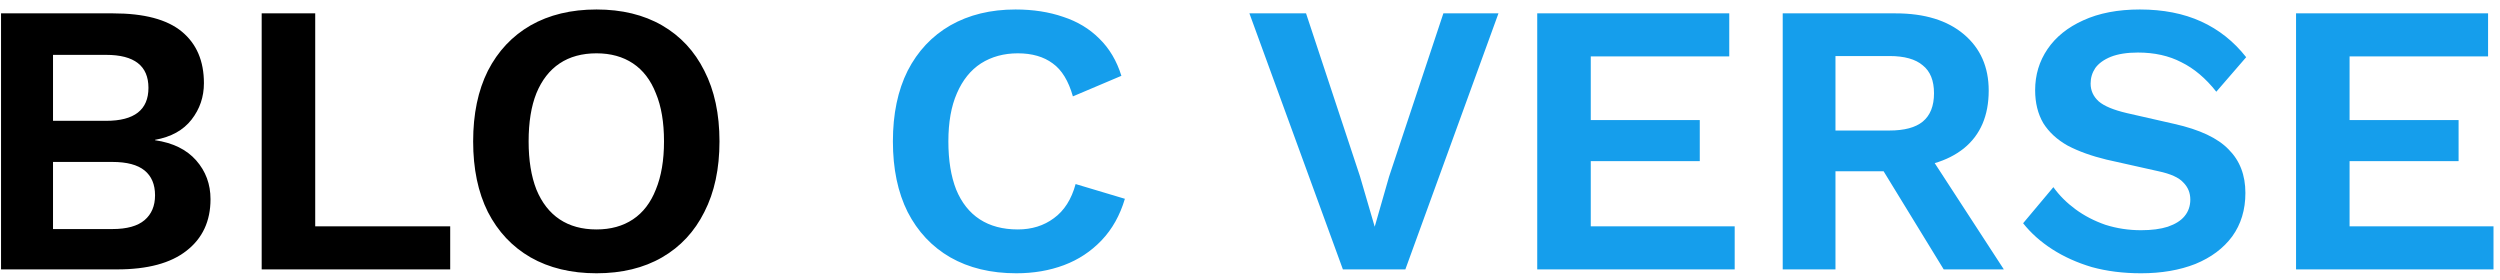
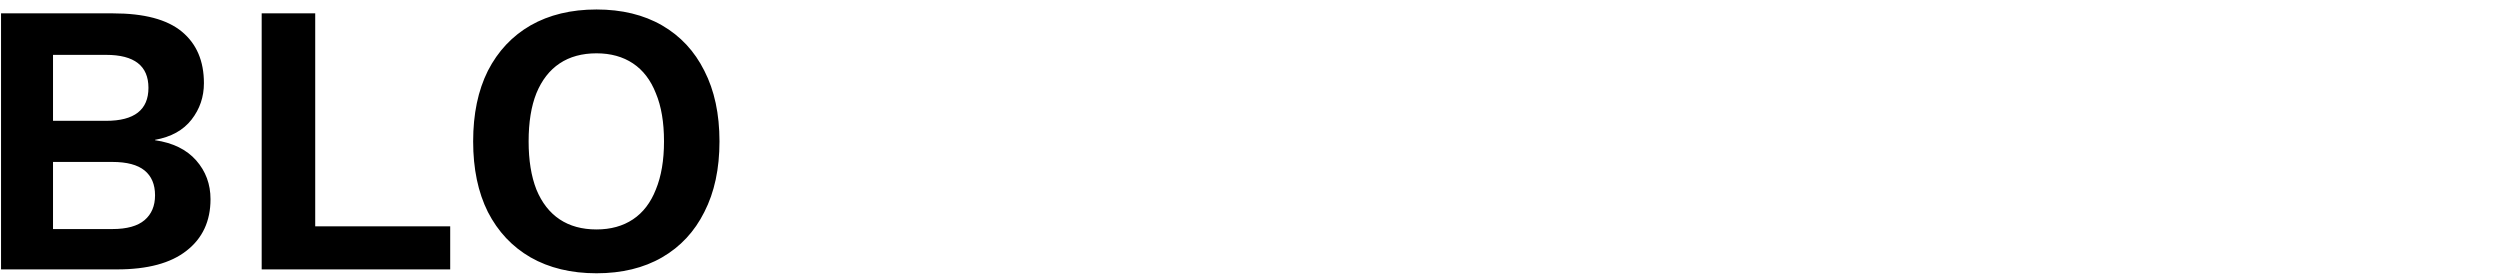
<svg xmlns="http://www.w3.org/2000/svg" width="232" height="26" viewBox="0 0 232 26" fill="none">
  <path d="M0.096 25V1.24H10.5C13.38 1.24 15.504 1.804 16.872 2.932C18.24 4.06 18.924 5.656 18.924 7.72C18.924 8.992 18.54 10.12 17.772 11.104C17.004 12.088 15.876 12.712 14.388 12.976V13.012C16.044 13.252 17.316 13.876 18.204 14.884C19.092 15.892 19.536 17.092 19.536 18.484C19.536 20.524 18.792 22.12 17.304 23.272C15.84 24.424 13.692 25 10.86 25H0.096ZM4.92 21.256H10.428C11.772 21.256 12.768 20.98 13.416 20.428C14.064 19.876 14.388 19.108 14.388 18.124C14.388 17.116 14.064 16.348 13.416 15.82C12.768 15.292 11.772 15.028 10.428 15.028H4.92V21.256ZM4.92 11.212H9.852C12.468 11.212 13.776 10.192 13.776 8.152C13.776 6.112 12.468 5.092 9.852 5.092H4.92V11.212ZM29.252 21.004H41.779V25H24.284V1.24H29.252V21.004ZM55.356 0.88C57.708 0.88 59.736 1.372 61.44 2.356C63.144 3.34 64.452 4.744 65.364 6.568C66.3 8.392 66.768 10.576 66.768 13.12C66.768 15.664 66.3 17.848 65.364 19.672C64.452 21.496 63.144 22.9 61.44 23.884C59.736 24.868 57.708 25.36 55.356 25.36C53.004 25.36 50.964 24.868 49.236 23.884C47.532 22.9 46.212 21.496 45.276 19.672C44.364 17.848 43.908 15.664 43.908 13.12C43.908 10.576 44.364 8.392 45.276 6.568C46.212 4.744 47.532 3.34 49.236 2.356C50.964 1.372 53.004 0.88 55.356 0.88ZM55.356 4.948C54.012 4.948 52.872 5.26 51.936 5.884C51 6.508 50.28 7.432 49.776 8.656C49.296 9.856 49.056 11.344 49.056 13.12C49.056 14.872 49.296 16.36 49.776 17.584C50.28 18.808 51 19.732 51.936 20.356C52.872 20.98 54.012 21.292 55.356 21.292C56.676 21.292 57.804 20.98 58.74 20.356C59.676 19.732 60.384 18.808 60.864 17.584C61.368 16.36 61.62 14.872 61.62 13.12C61.62 11.344 61.368 9.856 60.864 8.656C60.384 7.432 59.676 6.508 58.74 5.884C57.804 5.26 56.676 4.948 55.356 4.948Z" fill="black" />
-   <path d="M104.389 18.448C103.933 19.984 103.213 21.268 102.229 22.3C101.245 23.332 100.081 24.1 98.737 24.604C97.393 25.108 95.917 25.36 94.309 25.36C91.957 25.36 89.917 24.868 88.189 23.884C86.485 22.9 85.165 21.496 84.229 19.672C83.317 17.848 82.861 15.664 82.861 13.12C82.861 10.576 83.317 8.392 84.229 6.568C85.165 4.744 86.485 3.34 88.189 2.356C89.917 1.372 91.933 0.88 94.237 0.88C95.869 0.88 97.345 1.108 98.665 1.564C99.985 1.996 101.101 2.668 102.013 3.58C102.949 4.492 103.633 5.644 104.065 7.036L99.565 8.944C99.157 7.504 98.533 6.484 97.693 5.884C96.853 5.26 95.773 4.948 94.453 4.948C93.157 4.948 92.017 5.26 91.033 5.884C90.073 6.508 89.329 7.432 88.801 8.656C88.273 9.856 88.009 11.344 88.009 13.12C88.009 14.872 88.249 16.36 88.729 17.584C89.233 18.808 89.965 19.732 90.925 20.356C91.885 20.98 93.061 21.292 94.453 21.292C95.749 21.292 96.865 20.944 97.801 20.248C98.761 19.552 99.433 18.496 99.817 17.08L104.389 18.448ZM139.057 1.24L130.417 25H124.621L115.945 1.24H121.201L126.205 16.36L127.573 21.04L128.905 16.396L133.945 1.24H139.057ZM142.655 25V1.24H160.475V5.236H147.623V11.14H157.739V14.956H147.623V21.004H160.979V25H142.655ZM175.912 1.24C178.6 1.24 180.712 1.888 182.248 3.184C183.784 4.48 184.552 6.22 184.552 8.404C184.552 10.732 183.784 12.52 182.248 13.768C180.712 14.992 178.612 15.604 175.948 15.604L175.444 15.892H170.332V25H165.436V1.24H175.912ZM175.336 12.112C176.728 12.112 177.76 11.836 178.432 11.284C179.128 10.708 179.476 9.832 179.476 8.656C179.476 7.48 179.128 6.616 178.432 6.064C177.76 5.488 176.728 5.2 175.336 5.2H170.332V12.112H175.336ZM178.252 13.156L185.956 25H180.376L174.004 14.596L178.252 13.156ZM198.581 0.88C200.741 0.88 202.637 1.252 204.269 1.996C205.901 2.74 207.293 3.844 208.445 5.308L205.673 8.512C204.689 7.264 203.609 6.352 202.433 5.776C201.281 5.176 199.937 4.876 198.401 4.876C197.393 4.876 196.553 5.008 195.881 5.272C195.233 5.536 194.753 5.884 194.441 6.316C194.153 6.748 194.009 7.228 194.009 7.756C194.009 8.404 194.261 8.956 194.765 9.412C195.269 9.844 196.133 10.204 197.357 10.492L201.785 11.5C204.137 12.028 205.817 12.82 206.825 13.876C207.857 14.908 208.373 16.252 208.373 17.908C208.373 19.468 207.965 20.812 207.149 21.94C206.333 23.044 205.193 23.896 203.729 24.496C202.265 25.072 200.585 25.36 198.689 25.36C197.033 25.36 195.509 25.168 194.117 24.784C192.749 24.376 191.525 23.824 190.445 23.128C189.365 22.432 188.465 21.628 187.745 20.716L190.553 17.368C191.105 18.136 191.789 18.82 192.605 19.42C193.421 20.02 194.345 20.5 195.377 20.86C196.433 21.196 197.537 21.364 198.689 21.364C199.673 21.364 200.501 21.256 201.173 21.04C201.869 20.8 202.385 20.476 202.721 20.068C203.081 19.636 203.261 19.12 203.261 18.52C203.261 17.896 203.045 17.368 202.613 16.936C202.205 16.48 201.437 16.132 200.309 15.892L195.485 14.812C194.093 14.476 192.893 14.044 191.885 13.516C190.901 12.964 190.145 12.268 189.617 11.428C189.113 10.564 188.861 9.544 188.861 8.368C188.861 6.952 189.245 5.68 190.013 4.552C190.781 3.424 191.885 2.536 193.325 1.888C194.789 1.216 196.541 0.88 198.581 0.88ZM213.073 25V1.24H230.893V5.236H218.041V11.14H228.157V14.956H218.041V21.004H231.397V25H213.073Z" fill="#159EEC" />
</svg>